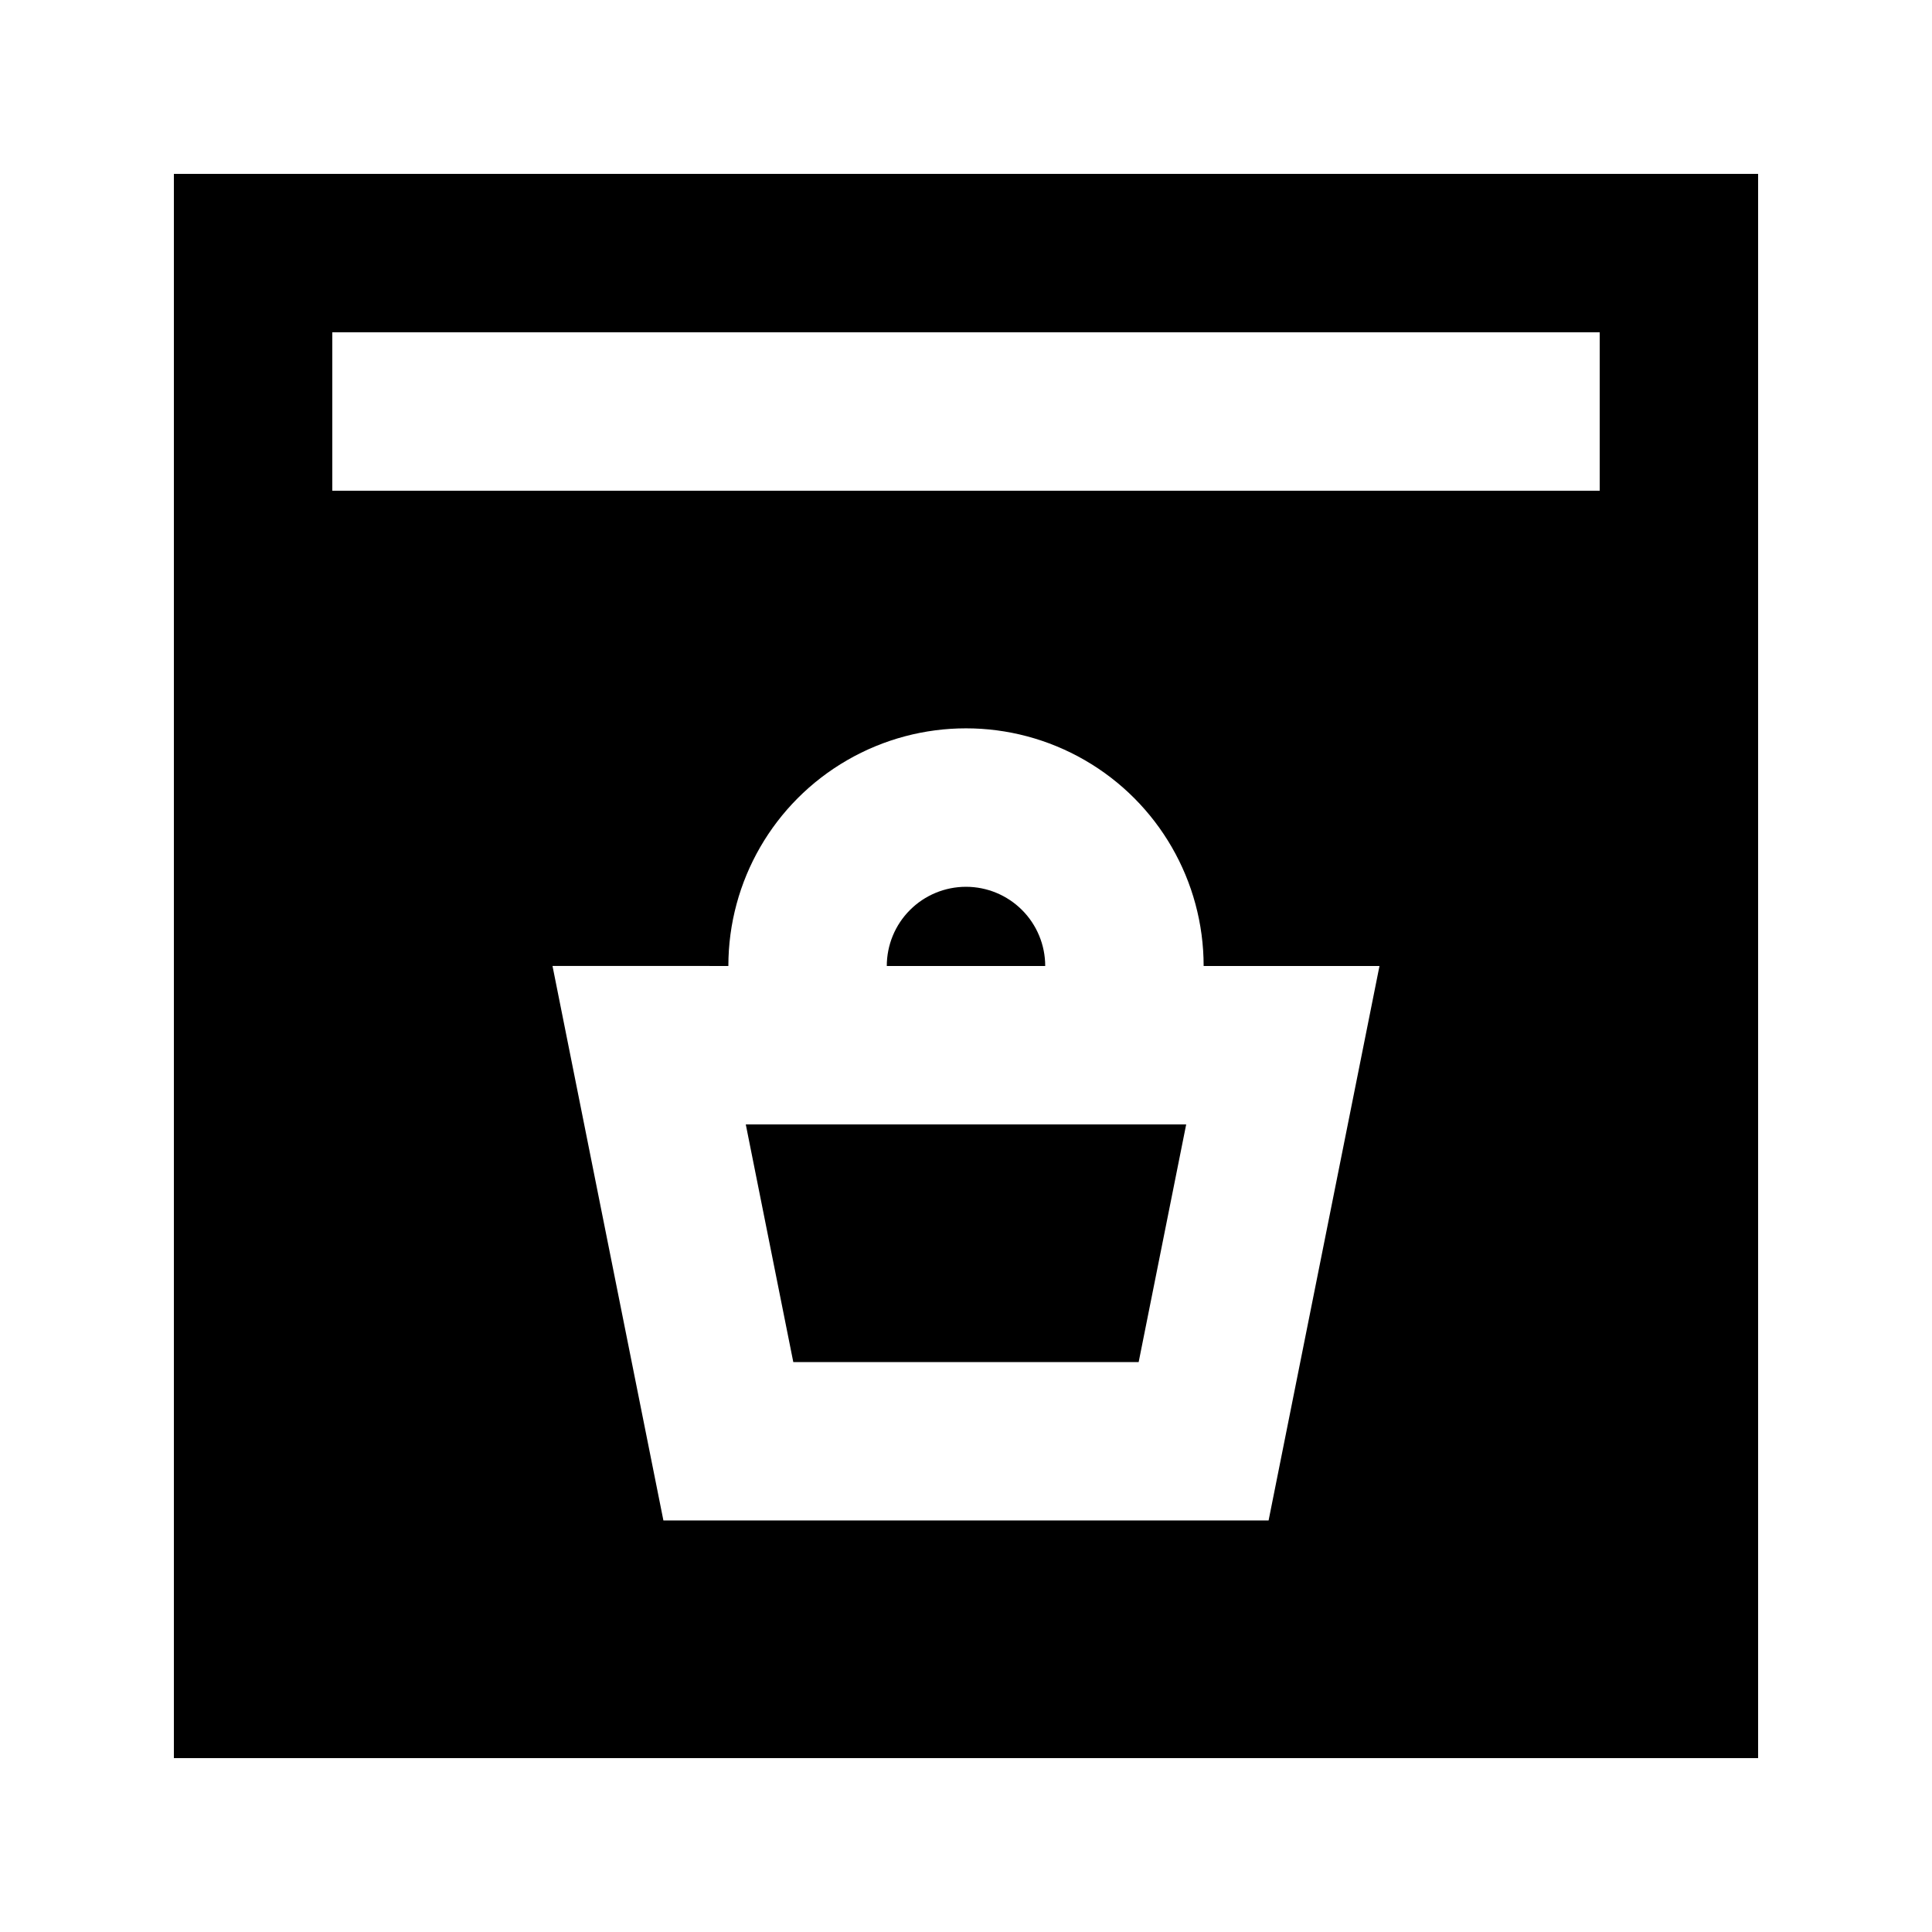
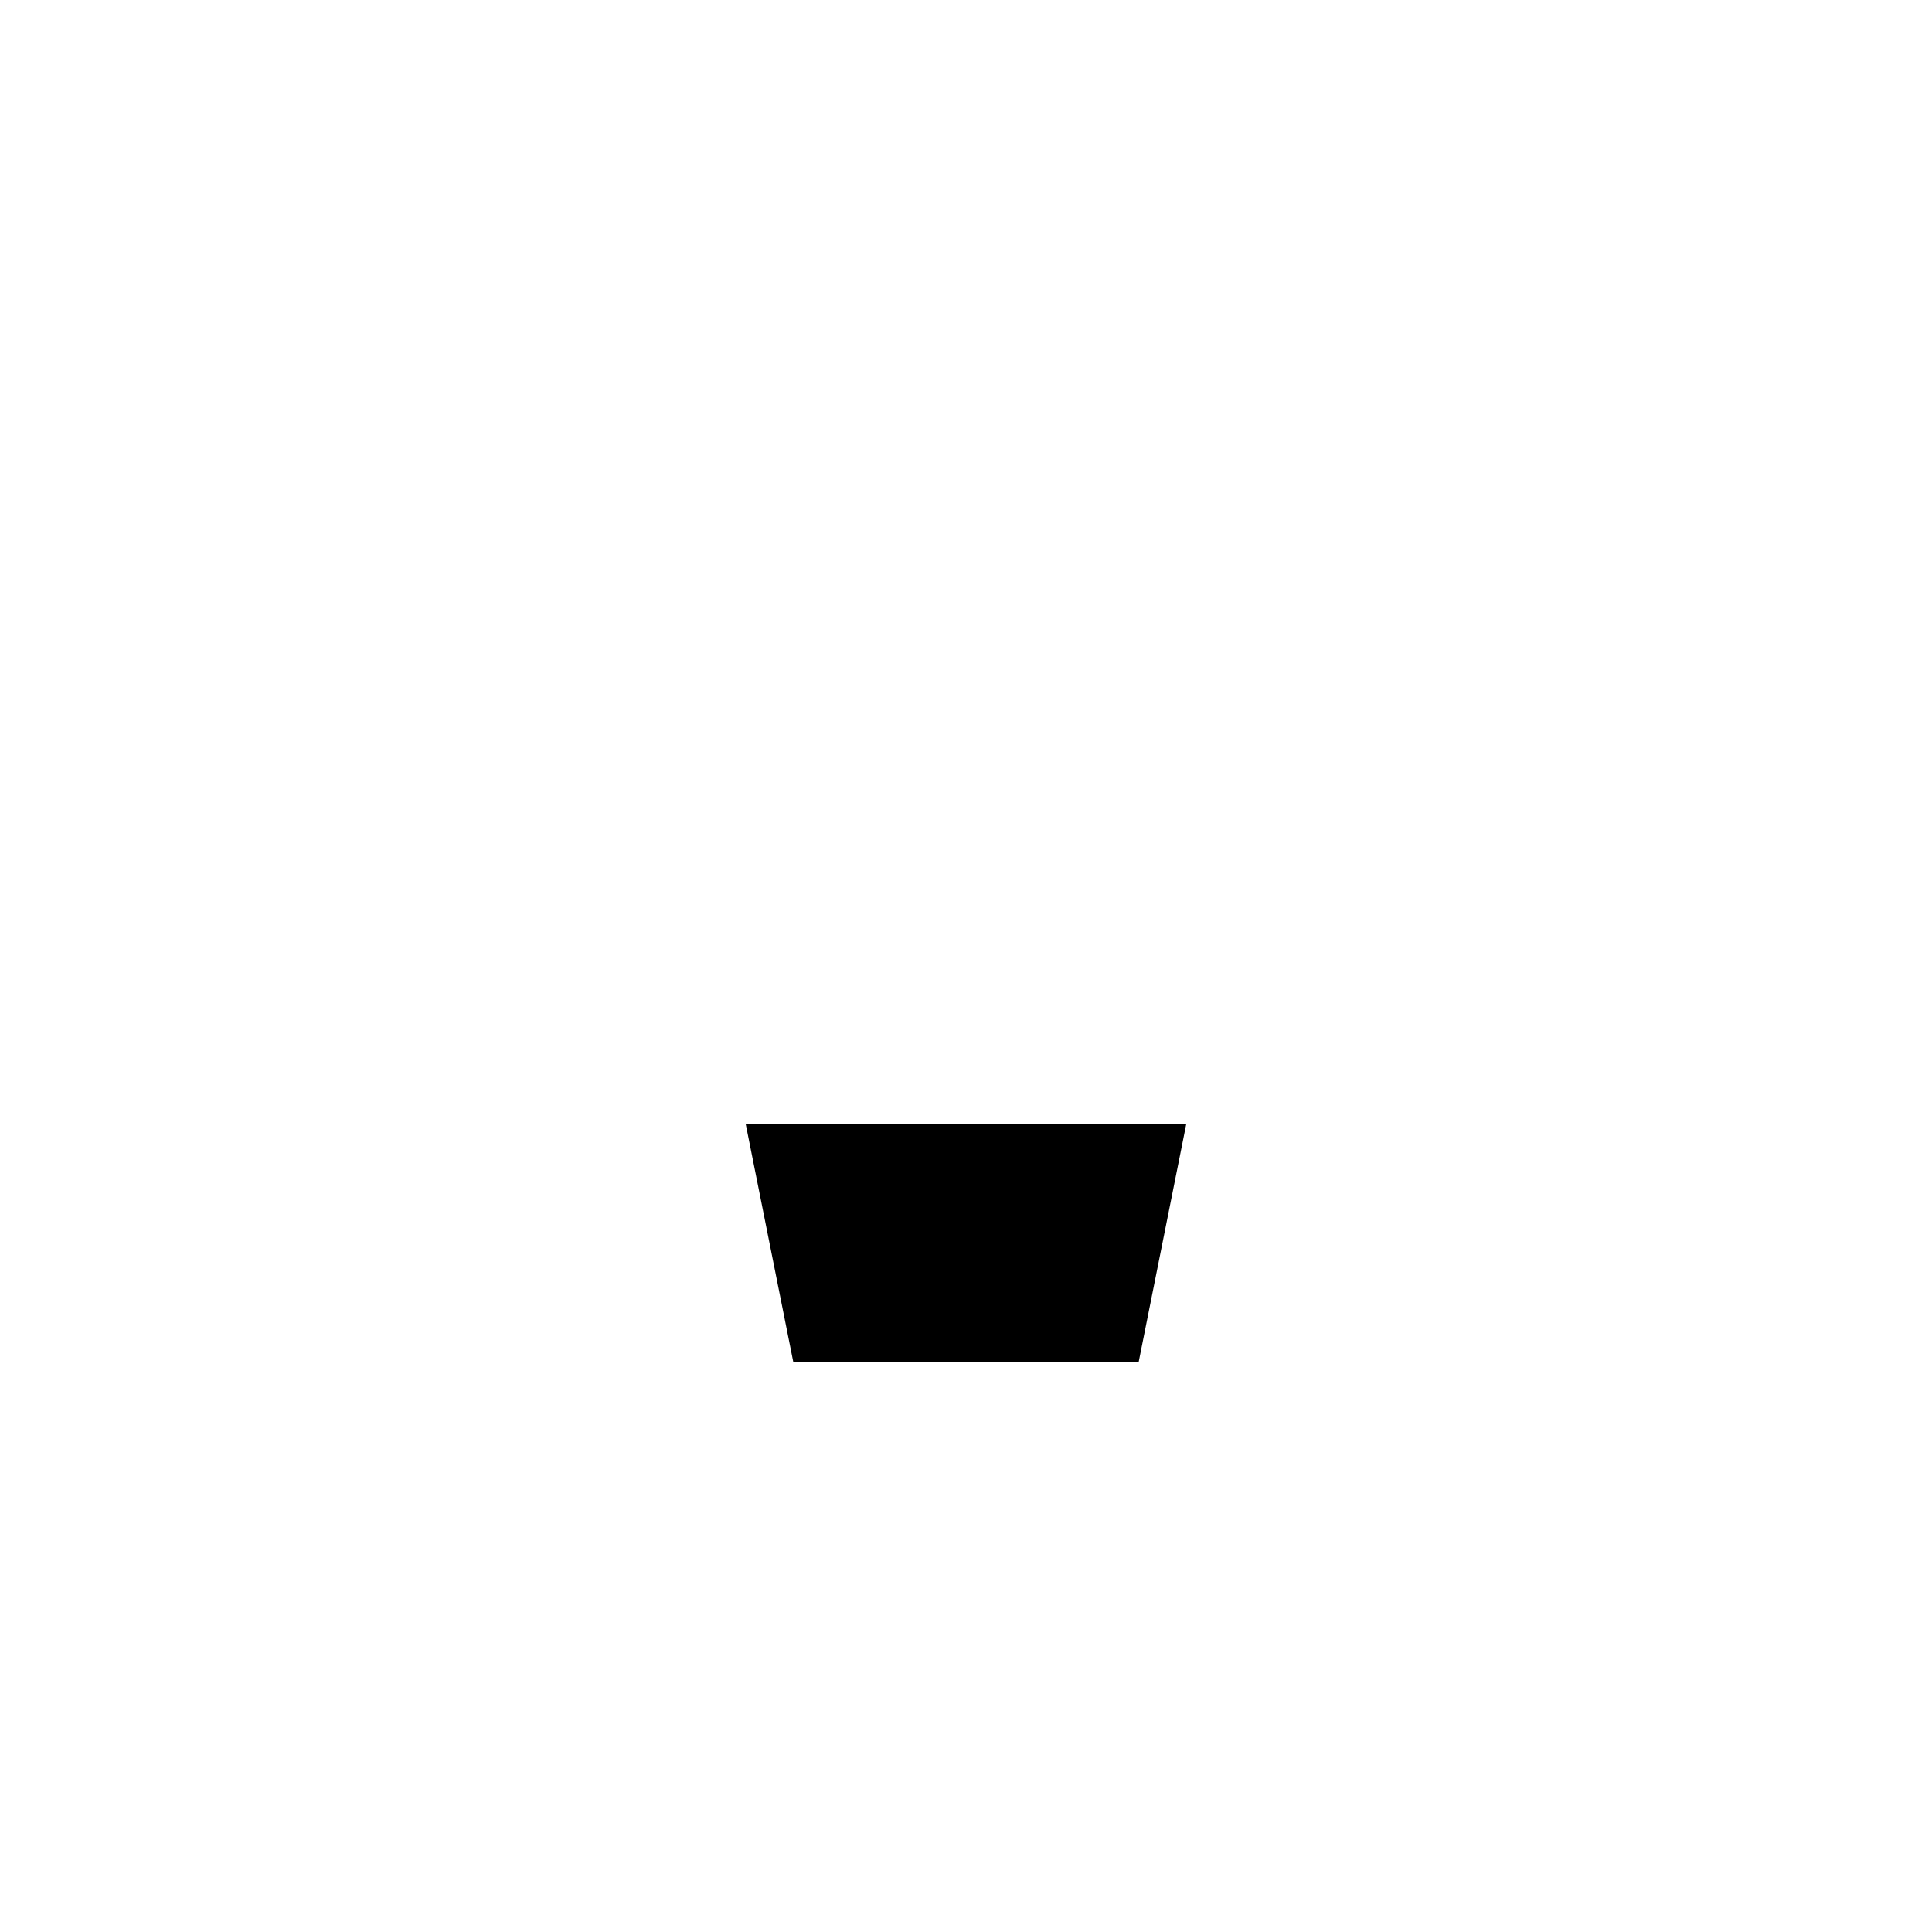
<svg xmlns="http://www.w3.org/2000/svg" fill="#000000" width="800px" height="800px" version="1.1" viewBox="144 144 512 512">
  <g>
-     <path d="m609.92 190.08h-419.84v419.84h419.84zm-129.73 356.86h-160.38l-29.391-146.95 46.605 0.004c0-22.5 12.004-43.289 31.488-54.539s43.488-11.25 62.977 0c19.484 11.25 31.488 32.039 31.488 54.539h46.602zm87.746-272.89h-335.87v-41.984h335.87z" />
    <path d="m354.23 504.96h91.527l12.594-62.973h-116.71z" />
-     <path d="m400 379.01c-5.57 0-10.91 2.211-14.844 6.148-3.938 3.934-6.148 9.273-6.148 14.844h41.984c0-5.57-2.215-10.91-6.148-14.844-3.938-3.938-9.277-6.148-14.844-6.148z" />
  </g>
</svg>